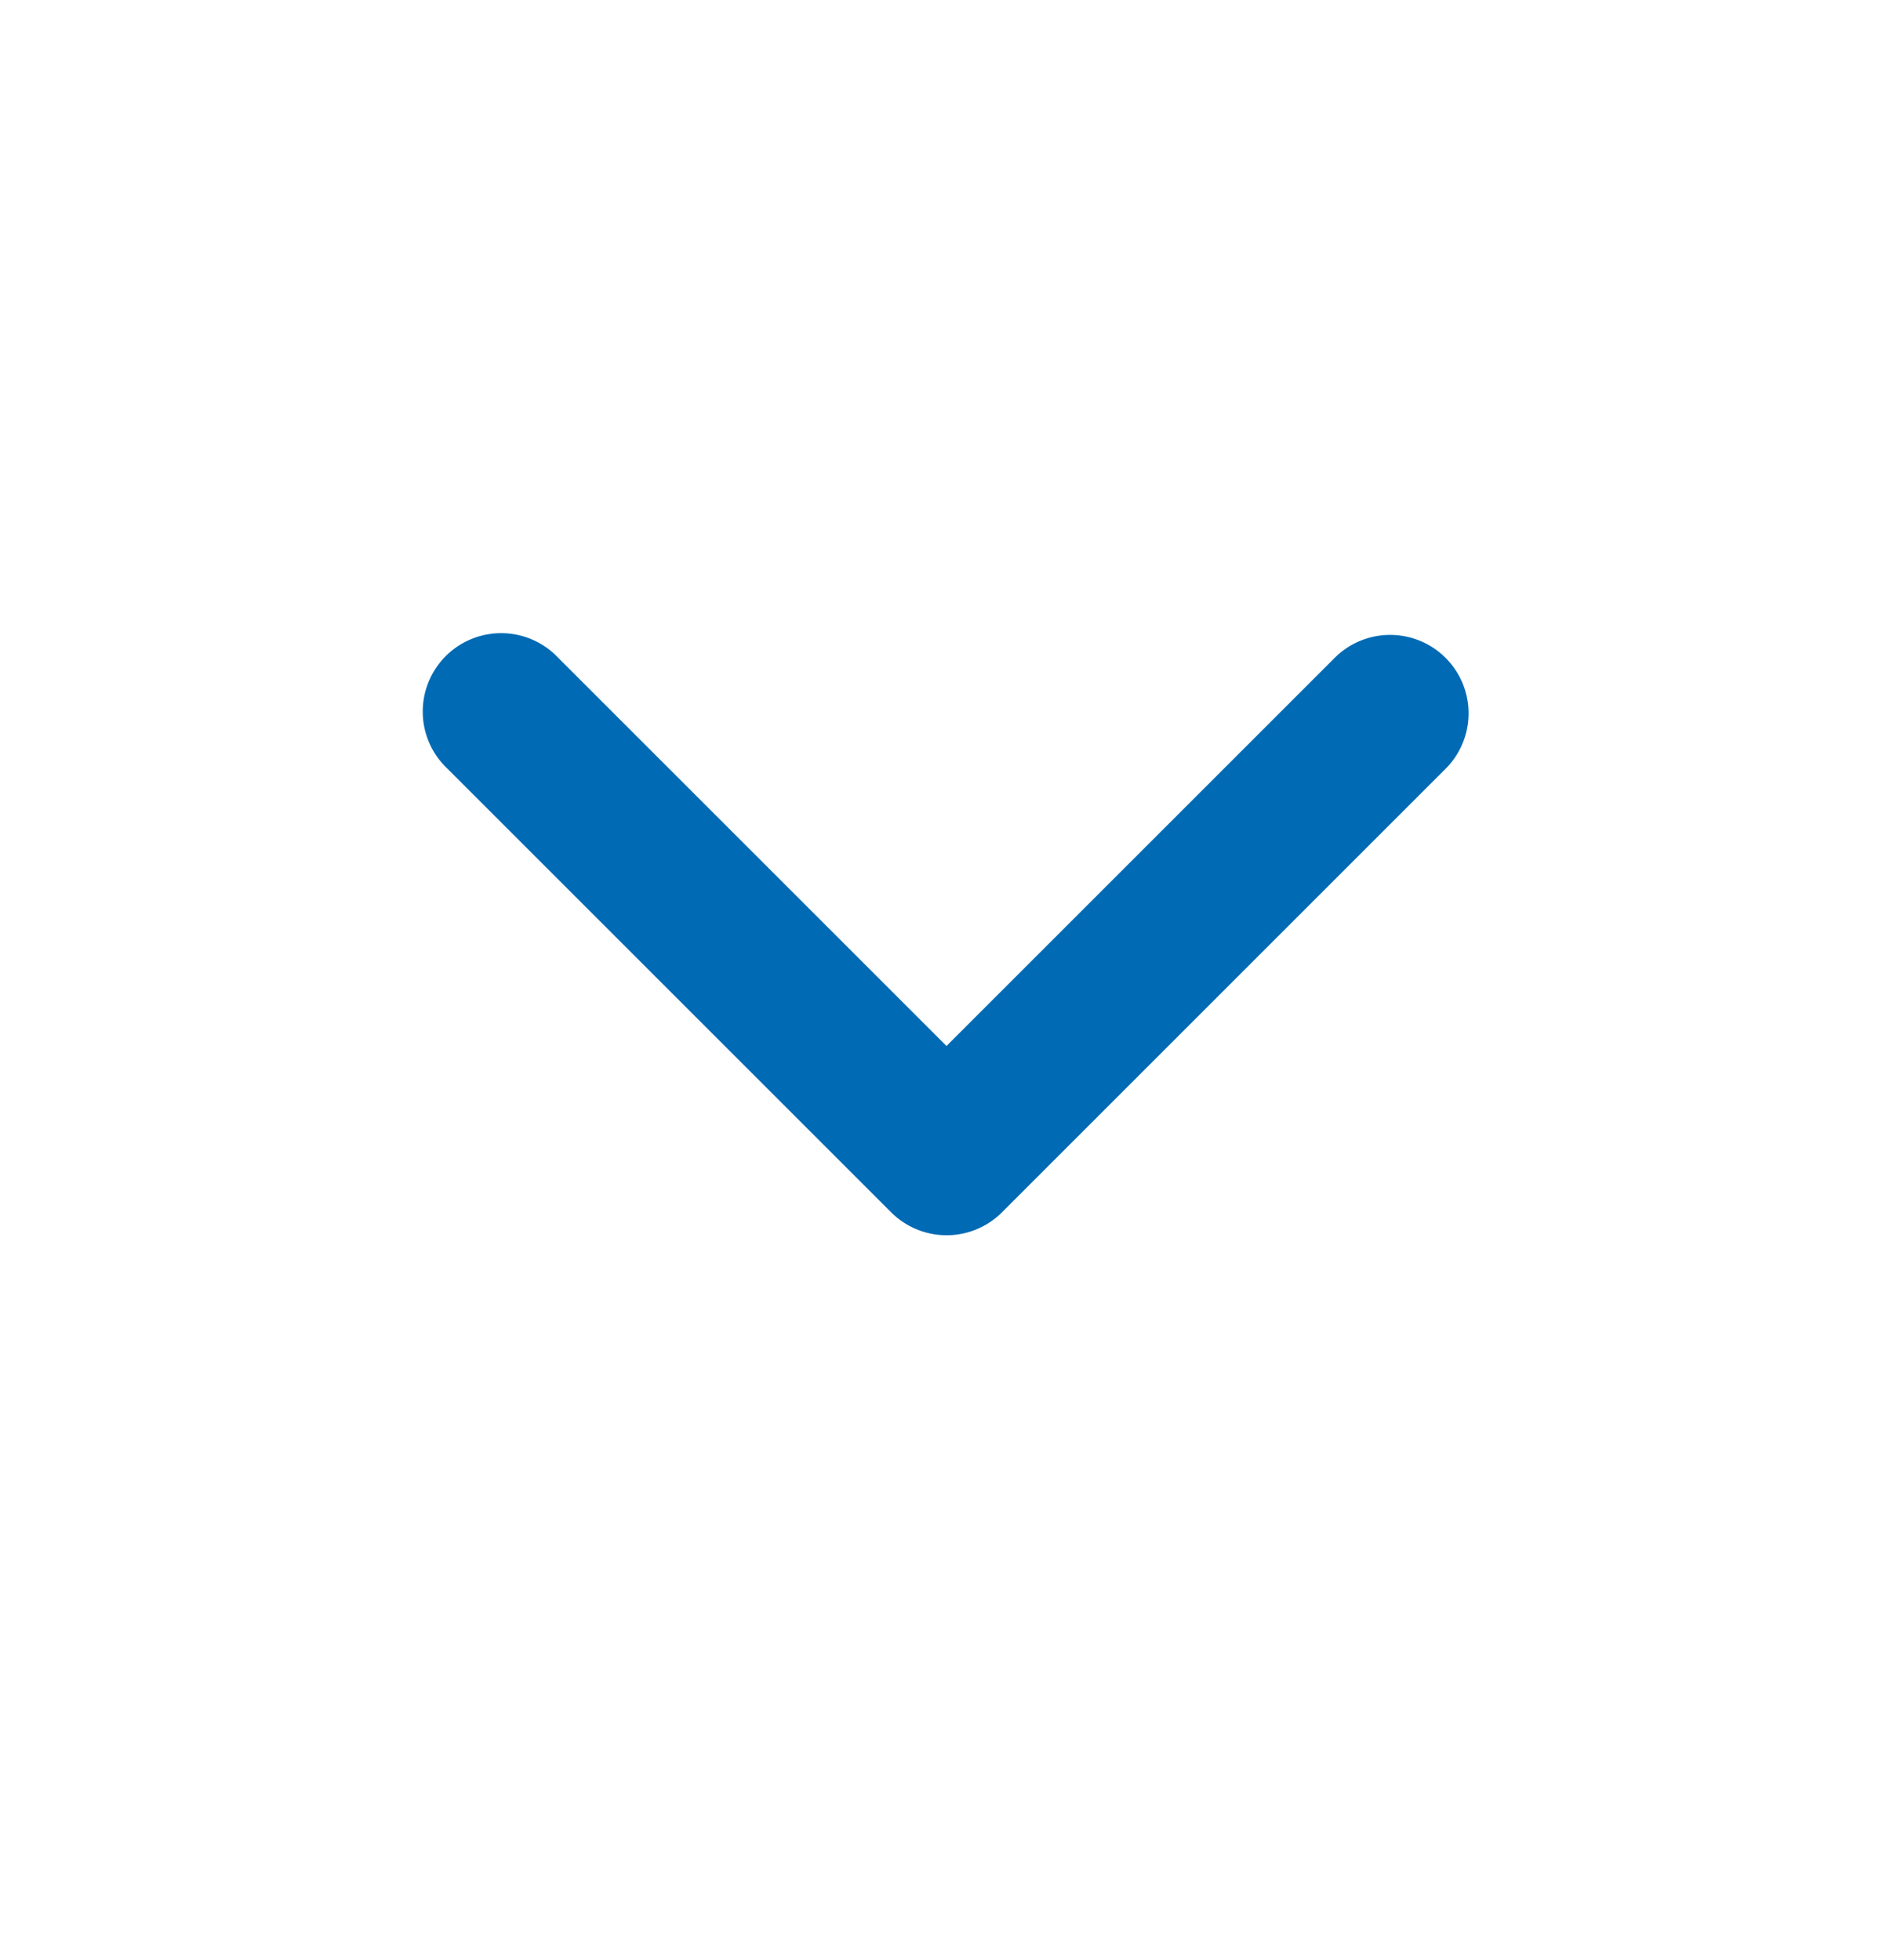
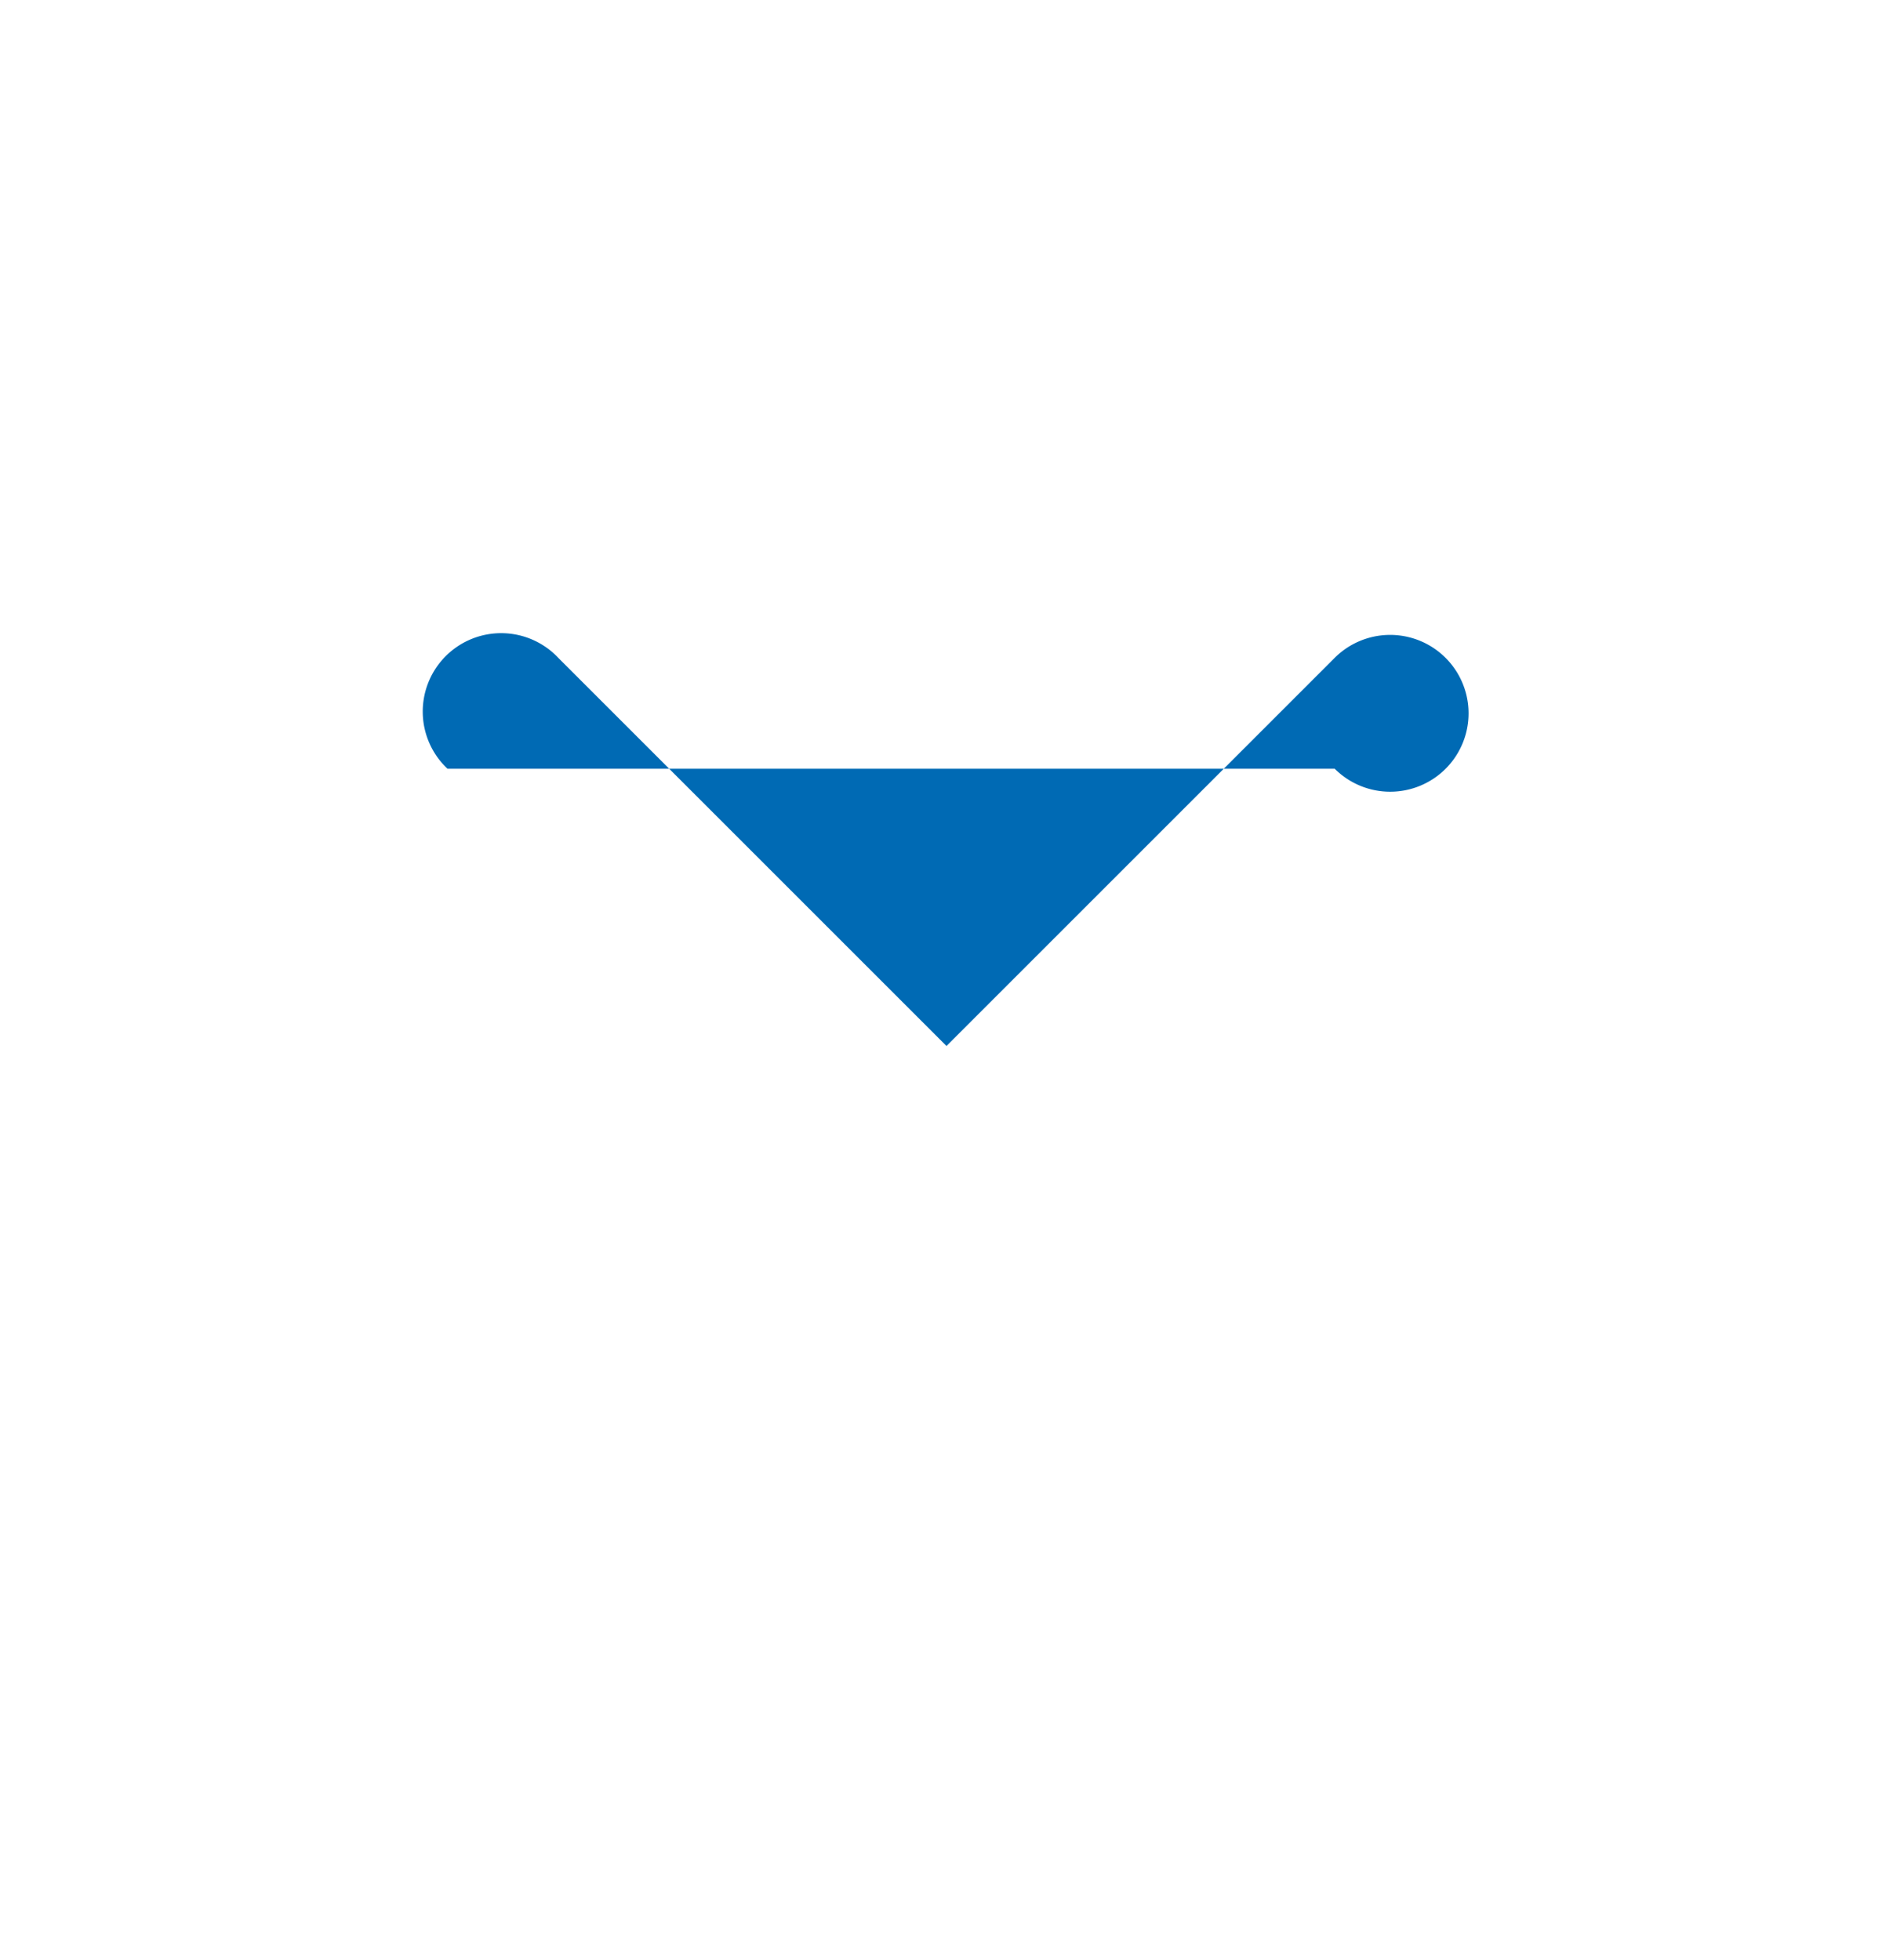
<svg xmlns="http://www.w3.org/2000/svg" width="24" height="25" fill="none">
-   <path fill="#006AB4" d="m12.07 13.341 4.95-4.95a1 1 0 1 1 1.415 1.414l-5.657 5.657a1 1 0 0 1-1.414 0L5.707 9.805A1 1 0 1 1 7.12 8.391z" />
+   <path fill="#006AB4" d="m12.07 13.341 4.95-4.95a1 1 0 1 1 1.415 1.414a1 1 0 0 1-1.414 0L5.707 9.805A1 1 0 1 1 7.12 8.391z" />
</svg>